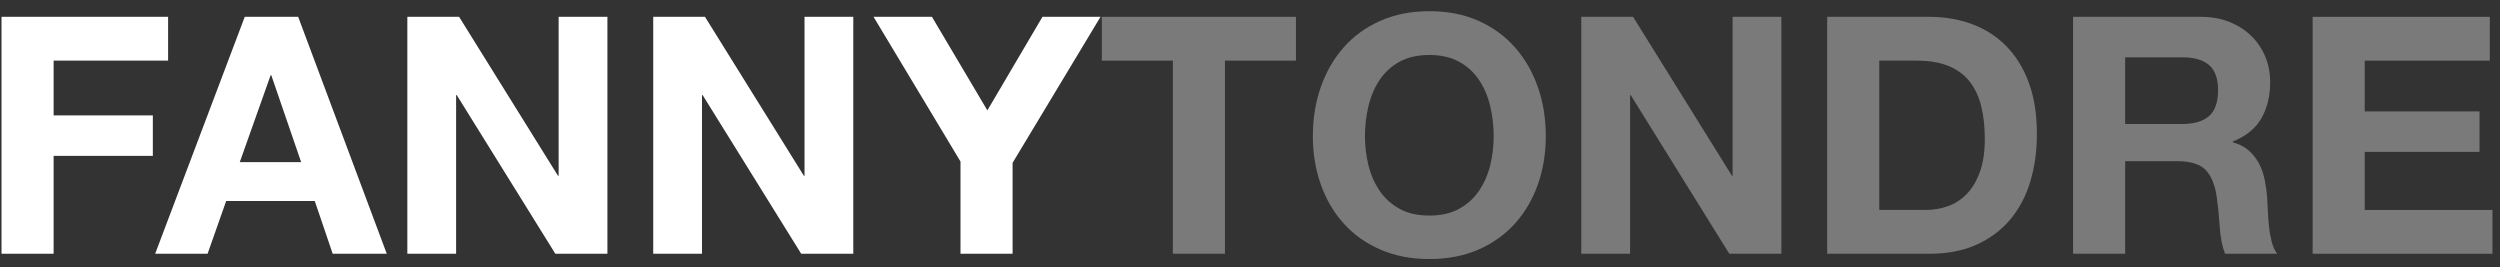
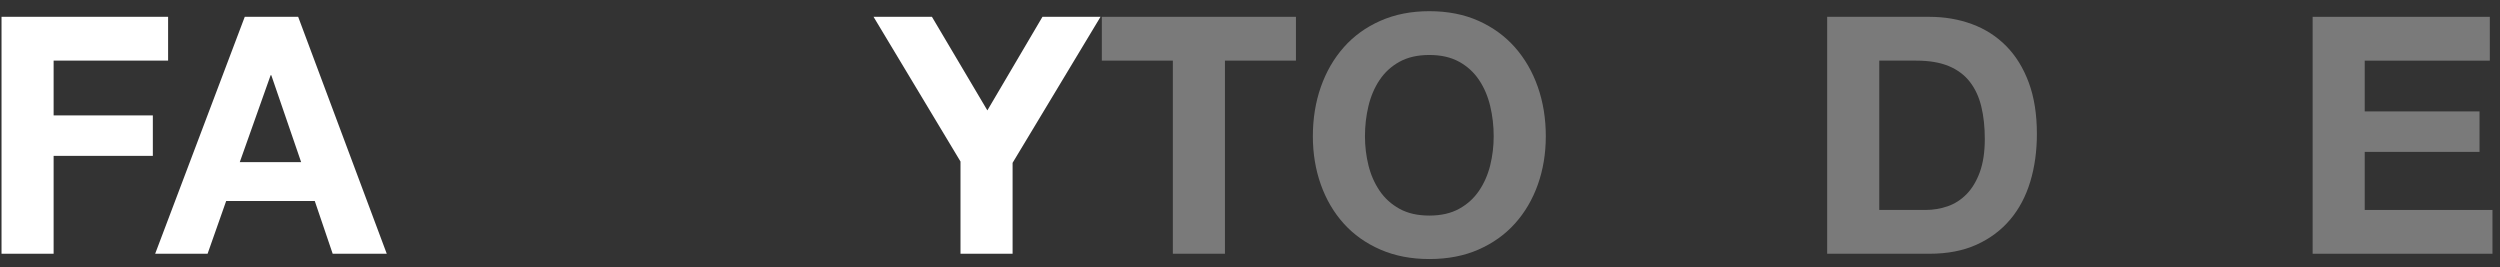
<svg xmlns="http://www.w3.org/2000/svg" version="1.2" baseProfile="tiny" id="Layer_1" x="0px" y="0px" width="234px" height="25px" viewBox="0 0 234 25" xml:space="preserve">
  <rect x="0" y="0" width="234" height="25" fill="#333333" stroke="none" />
  <g>
    <path fill="#FFFFFF" d="M15.734,1.575v4.1H5.019v5.125h9.287v3.789H5.019v9.162H0.143V1.575H15.734z" />
    <path fill="#FFFFFF" d="M27.909,1.575l8.292,22.175h-5.062l-1.677-4.938h-8.292L19.43,23.75h-4.907l8.386-22.175H27.909z    M28.188,15.178l-2.795-8.137h-0.062l-2.889,8.137H28.188z" />
-     <path fill="#FFFFFF" d="M42.972,1.575l9.255,14.876h0.062V1.575h4.565V23.75h-4.876L42.754,8.904h-0.062V23.75h-4.565V1.575H42.972   z" />
-     <path fill="#FFFFFF" d="M65.986,1.575l9.255,14.876h0.062V1.575h4.565V23.75h-4.876L65.769,8.904h-0.062V23.75h-4.565V1.575H65.986   z" />
    <path fill="#FFFFFF" d="M81.764,1.575h5.466l5.187,8.758l5.156-8.758h5.435l-8.23,13.666v8.51h-4.876v-8.634L81.764,1.575z" />
    <path fill="#7A7A7A" d="M103.131,5.674v-4.1H121.3v4.1h-6.646V23.75h-4.876V5.674H103.131z" />
    <path fill="#7A7A7A" d="M123.629,8.143c0.497-1.418,1.211-2.655,2.143-3.711c0.932-1.056,2.075-1.884,3.432-2.484   c1.356-0.601,2.883-0.901,4.581-0.901c1.718,0,3.25,0.3,4.597,0.901c1.346,0.601,2.485,1.429,3.417,2.484   c0.932,1.056,1.646,2.293,2.143,3.711c0.497,1.419,0.745,2.956,0.745,4.612c0,1.615-0.249,3.122-0.745,4.519   c-0.497,1.397-1.211,2.614-2.143,3.649c-0.932,1.036-2.071,1.848-3.417,2.438c-1.346,0.59-2.878,0.885-4.597,0.885   c-1.698,0-3.225-0.295-4.581-0.885c-1.356-0.59-2.5-1.402-3.432-2.438c-0.932-1.035-1.646-2.252-2.143-3.649   c-0.497-1.397-0.746-2.904-0.746-4.519C122.884,11.099,123.132,9.562,123.629,8.143z M128.086,15.473   c0.217,0.88,0.564,1.672,1.041,2.376c0.476,0.704,1.097,1.269,1.863,1.692c0.766,0.425,1.698,0.637,2.795,0.637   c1.097,0,2.029-0.212,2.795-0.637c0.766-0.424,1.387-0.988,1.863-1.692c0.476-0.704,0.823-1.496,1.041-2.376   c0.217-0.88,0.326-1.786,0.326-2.718c0-0.973-0.109-1.915-0.326-2.826s-0.564-1.724-1.041-2.438   c-0.477-0.714-1.098-1.284-1.863-1.708c-0.767-0.424-1.698-0.637-2.795-0.637c-1.098,0-2.029,0.213-2.795,0.637   c-0.766,0.425-1.387,0.994-1.863,1.708c-0.477,0.714-0.823,1.527-1.041,2.438s-0.326,1.853-0.326,2.826   C127.76,13.687,127.869,14.593,128.086,15.473z" />
-     <path fill="#7A7A7A" d="M152.855,1.575l9.255,14.876h0.062V1.575h4.565V23.75h-4.876l-9.225-14.846h-0.062V23.75h-4.565V1.575   H152.855z" />
    <path fill="#7A7A7A" d="M180.59,1.575c1.429,0,2.759,0.228,3.991,0.683c1.232,0.456,2.298,1.139,3.199,2.05   c0.9,0.911,1.604,2.05,2.112,3.417c0.507,1.366,0.761,2.971,0.761,4.814c0,1.615-0.208,3.106-0.622,4.472   c-0.414,1.367-1.04,2.547-1.879,3.541c-0.838,0.994-1.884,1.776-3.137,2.345c-1.253,0.57-2.729,0.854-4.426,0.854h-9.566V1.575   H180.59z M180.248,19.65c0.704,0,1.387-0.114,2.05-0.342c0.663-0.228,1.252-0.605,1.771-1.133c0.517-0.528,0.932-1.216,1.242-2.065   s0.466-1.884,0.466-3.106c0-1.118-0.108-2.127-0.326-3.028c-0.217-0.9-0.574-1.672-1.071-2.313s-1.154-1.134-1.972-1.476   c-0.818-0.341-1.828-0.512-3.028-0.512H175.9V19.65H180.248z" />
-     <path fill="#7A7A7A" d="M205.996,1.575c0.994,0,1.889,0.161,2.687,0.481c0.797,0.321,1.48,0.761,2.05,1.32   c0.569,0.559,1.004,1.207,1.304,1.941c0.3,0.735,0.45,1.527,0.45,2.376c0,1.305-0.274,2.433-0.823,3.385   c-0.549,0.953-1.444,1.677-2.687,2.174v0.062c0.6,0.166,1.097,0.419,1.491,0.761c0.393,0.342,0.714,0.746,0.963,1.211   s0.429,0.979,0.543,1.538c0.113,0.559,0.191,1.118,0.233,1.677c0.021,0.353,0.041,0.767,0.062,1.243   c0.021,0.477,0.057,0.963,0.109,1.459c0.051,0.497,0.134,0.968,0.249,1.413c0.113,0.446,0.284,0.823,0.512,1.134h-4.876   c-0.27-0.704-0.435-1.542-0.497-2.516c-0.062-0.973-0.155-1.905-0.279-2.795c-0.166-1.159-0.518-2.008-1.056-2.547   c-0.539-0.538-1.418-0.807-2.64-0.807h-4.876v8.665h-4.876V1.575H205.996z M204.256,11.606c1.118,0,1.957-0.249,2.516-0.746   s0.838-1.304,0.838-2.422c0-1.077-0.279-1.858-0.838-2.345c-0.559-0.486-1.398-0.729-2.516-0.729h-5.342v6.243H204.256z" />
    <path fill="#7A7A7A" d="M233.046,1.575v4.1h-11.709v4.752h10.746v3.789h-10.746v5.435h11.958v4.1h-16.833V1.575H233.046z" />
  </g>
</svg>